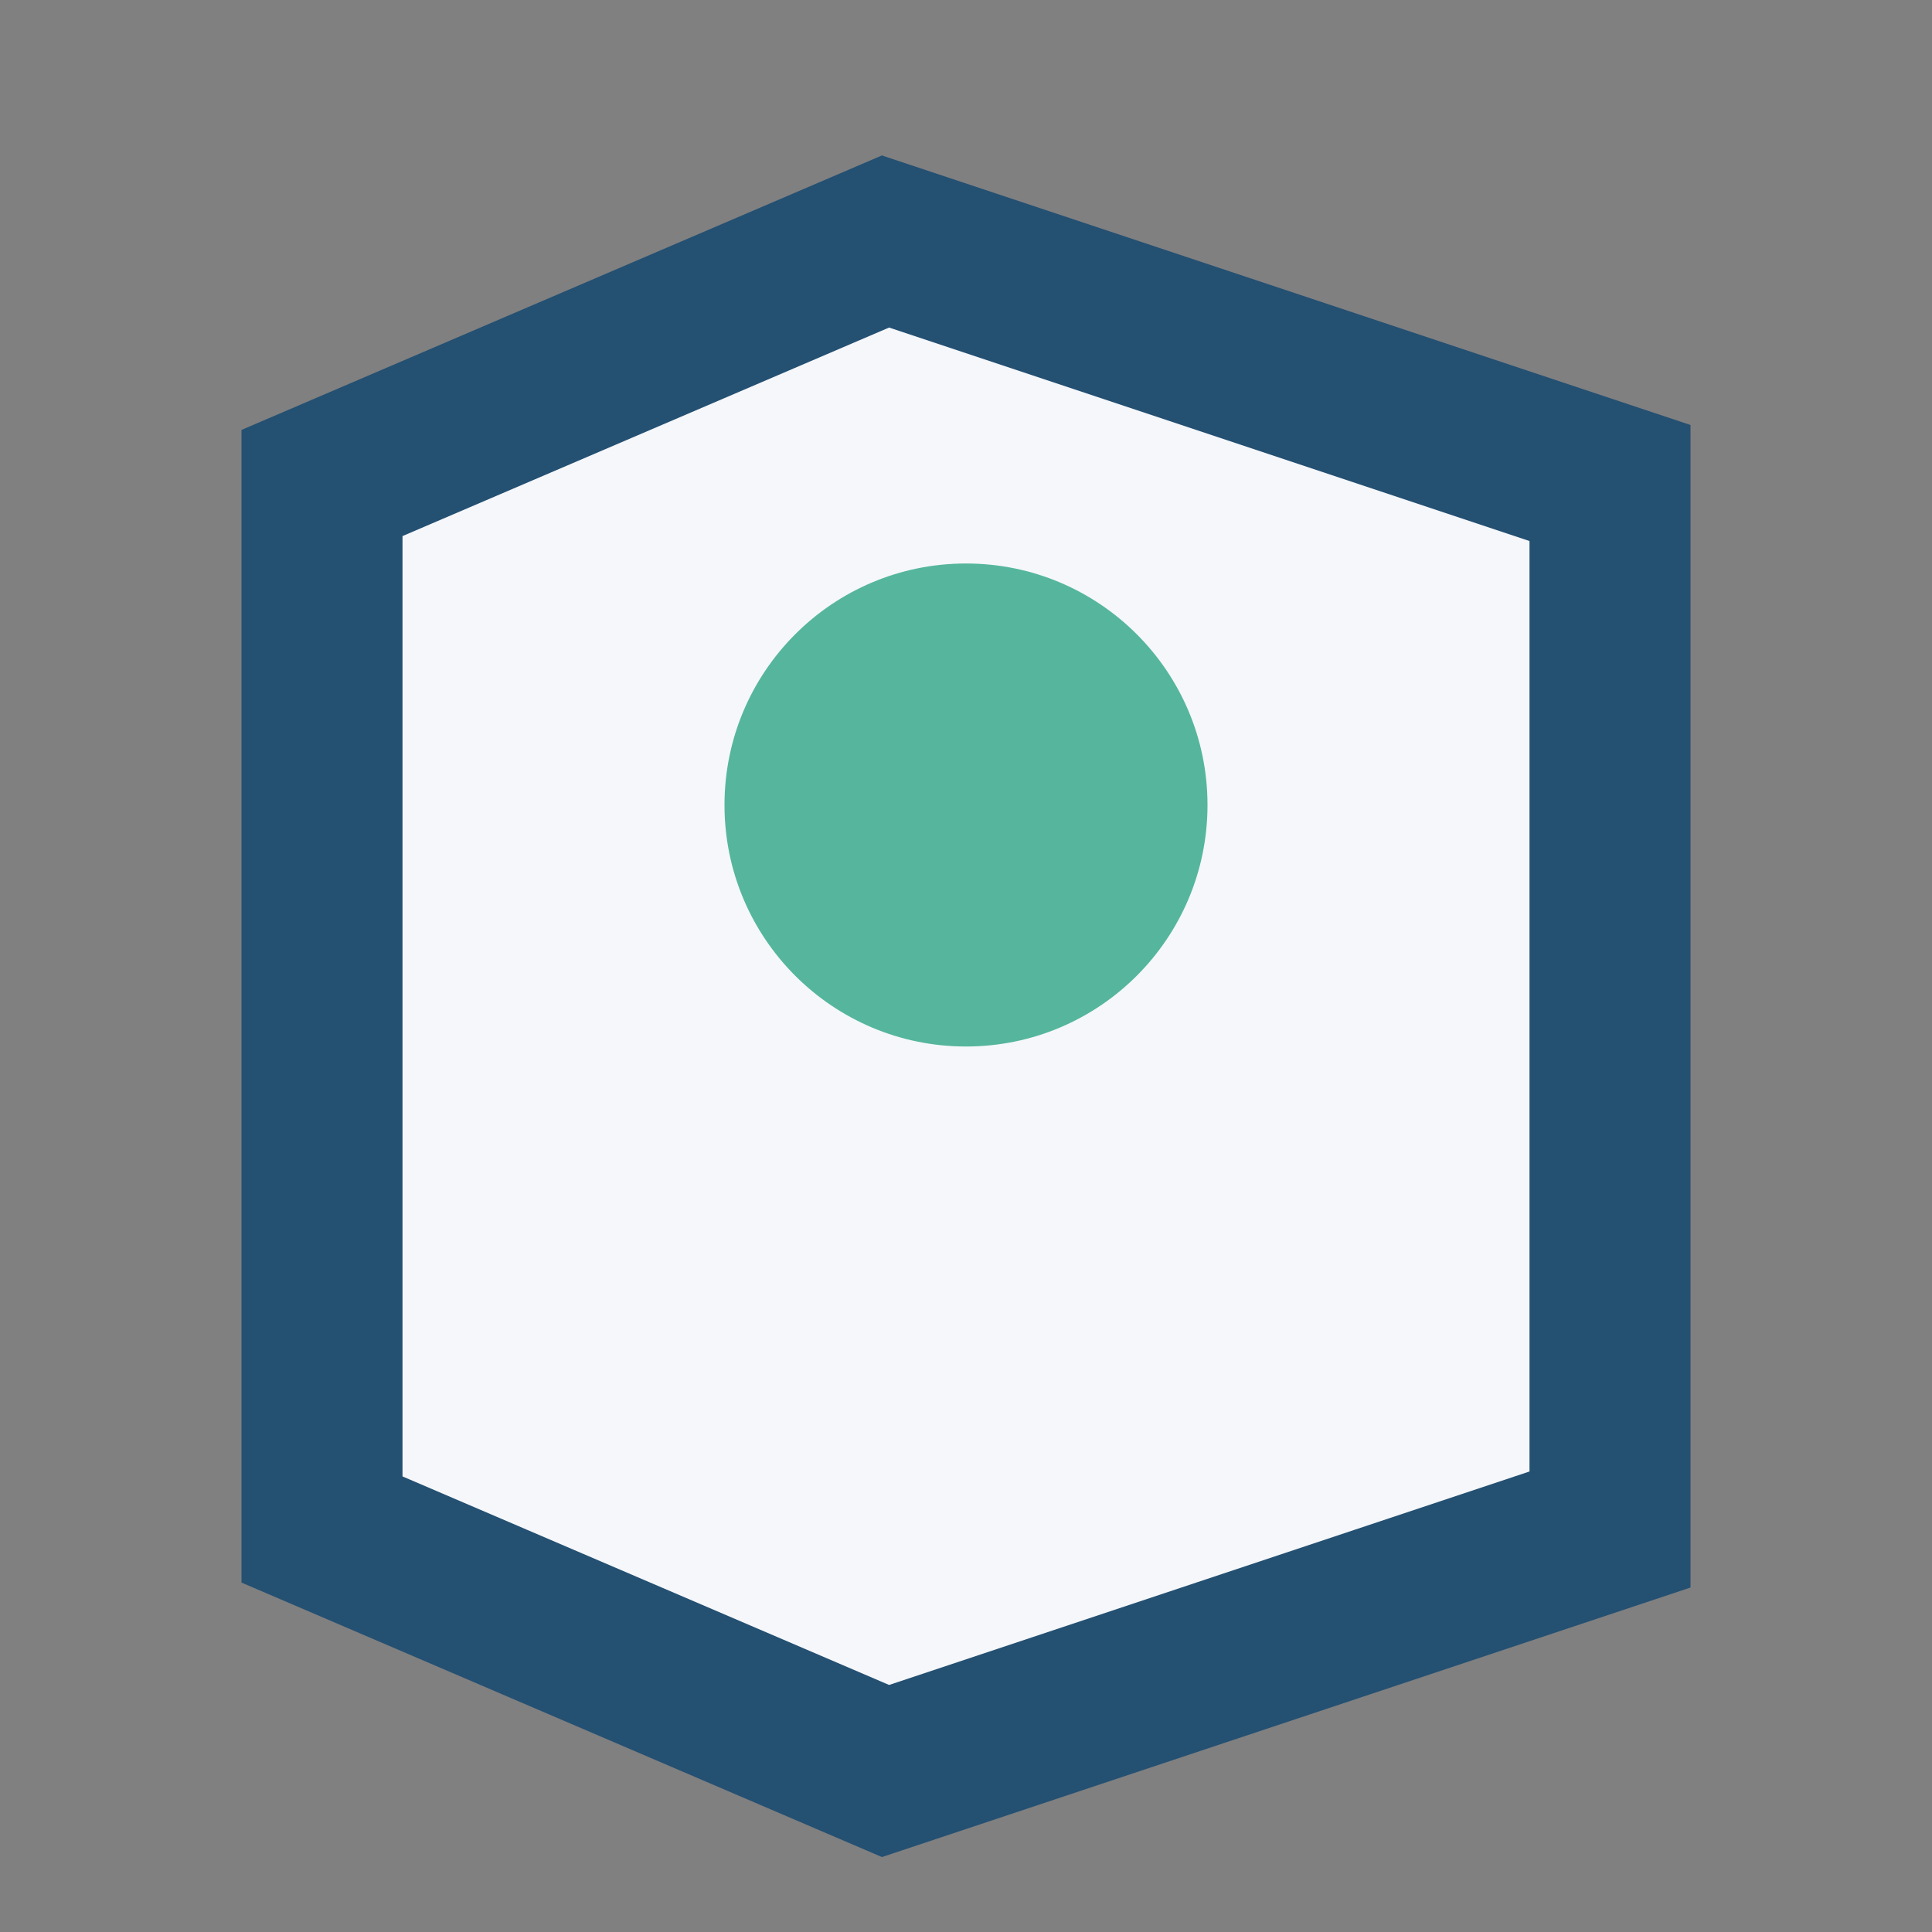
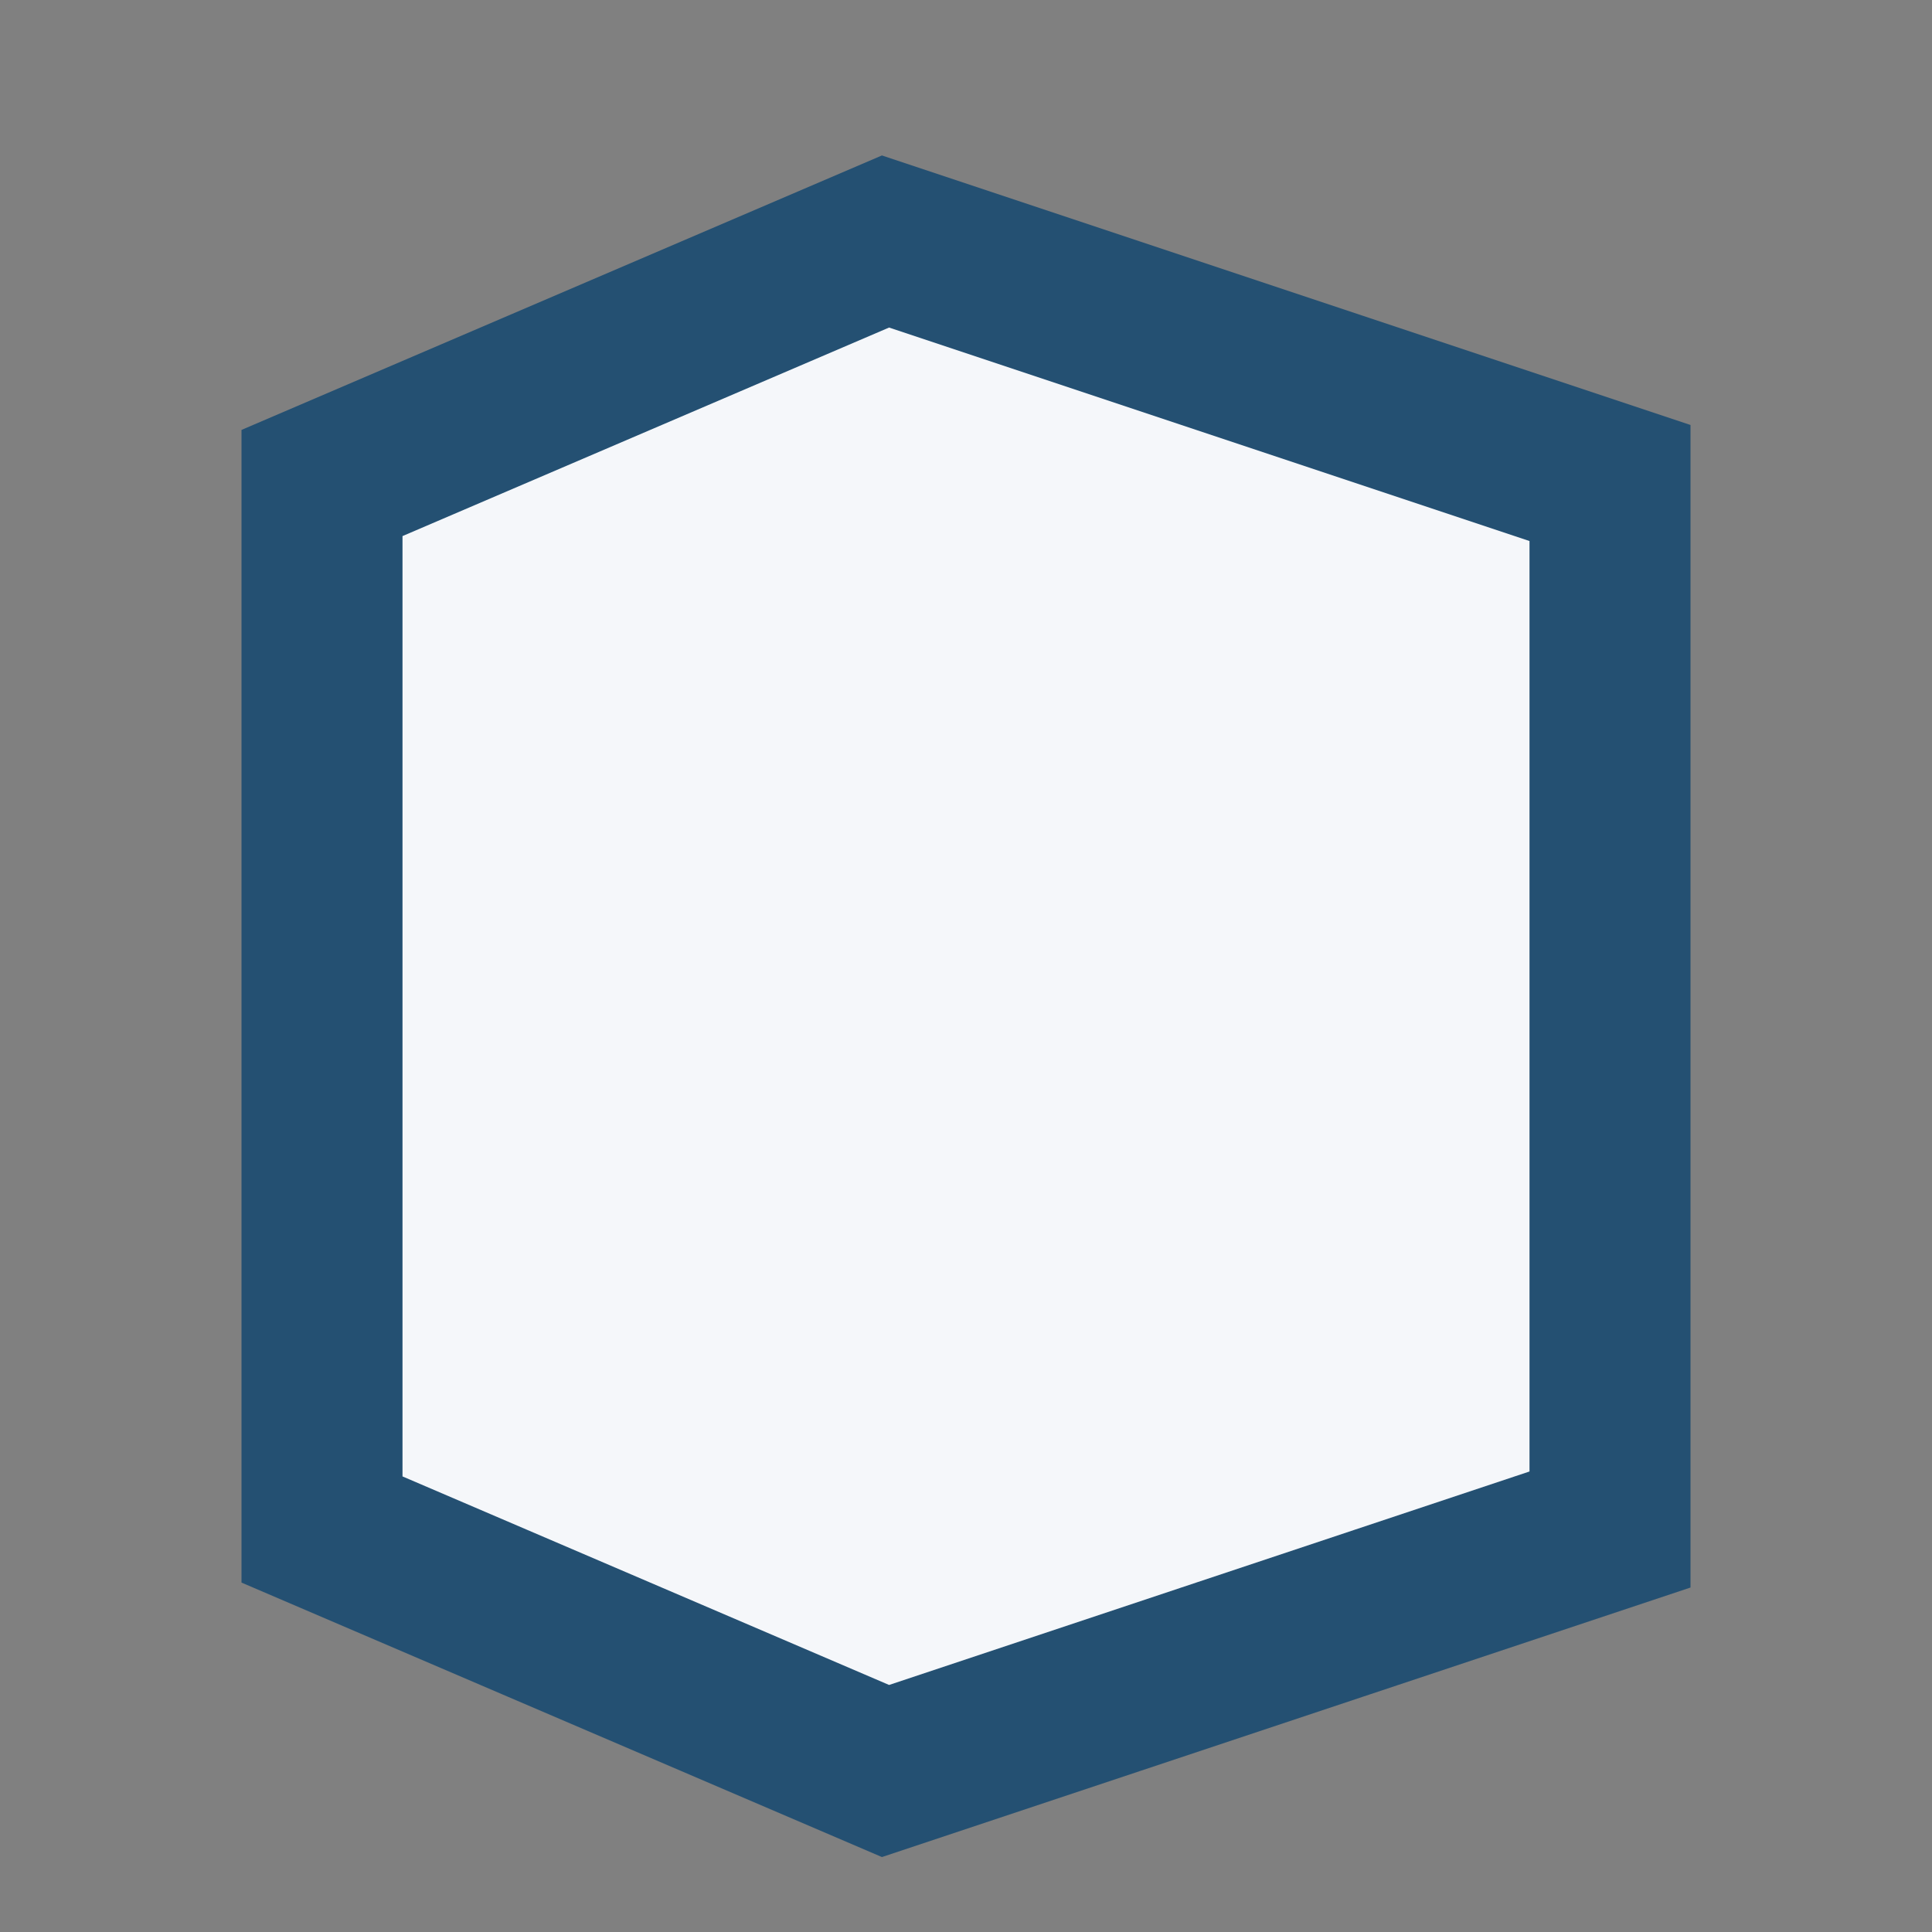
<svg xmlns="http://www.w3.org/2000/svg" width="24" height="24" viewBox="0 0 24 24">
  <rect x="0" y="0" width="24" height="24" fill="#808080" stroke="none" />
  <path d="M4 6l7-3 9 3v13l-9 3-7-3V6Z" fill="#F5F7FA" stroke="#245072" stroke-width="2" />
-   <circle cx="12" cy="10" r="3" fill="#55B69D" />
</svg>